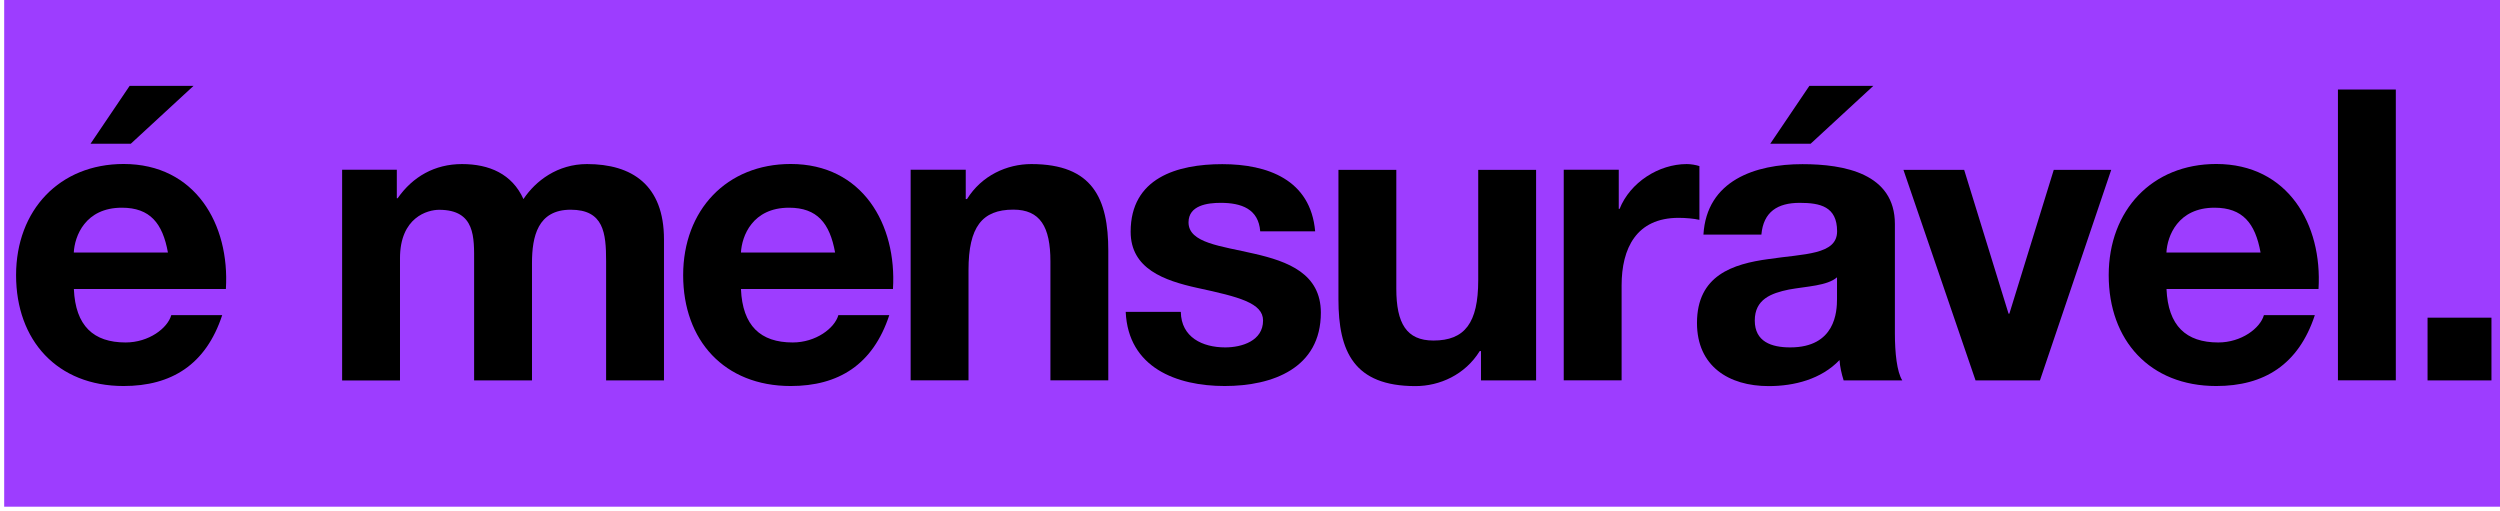
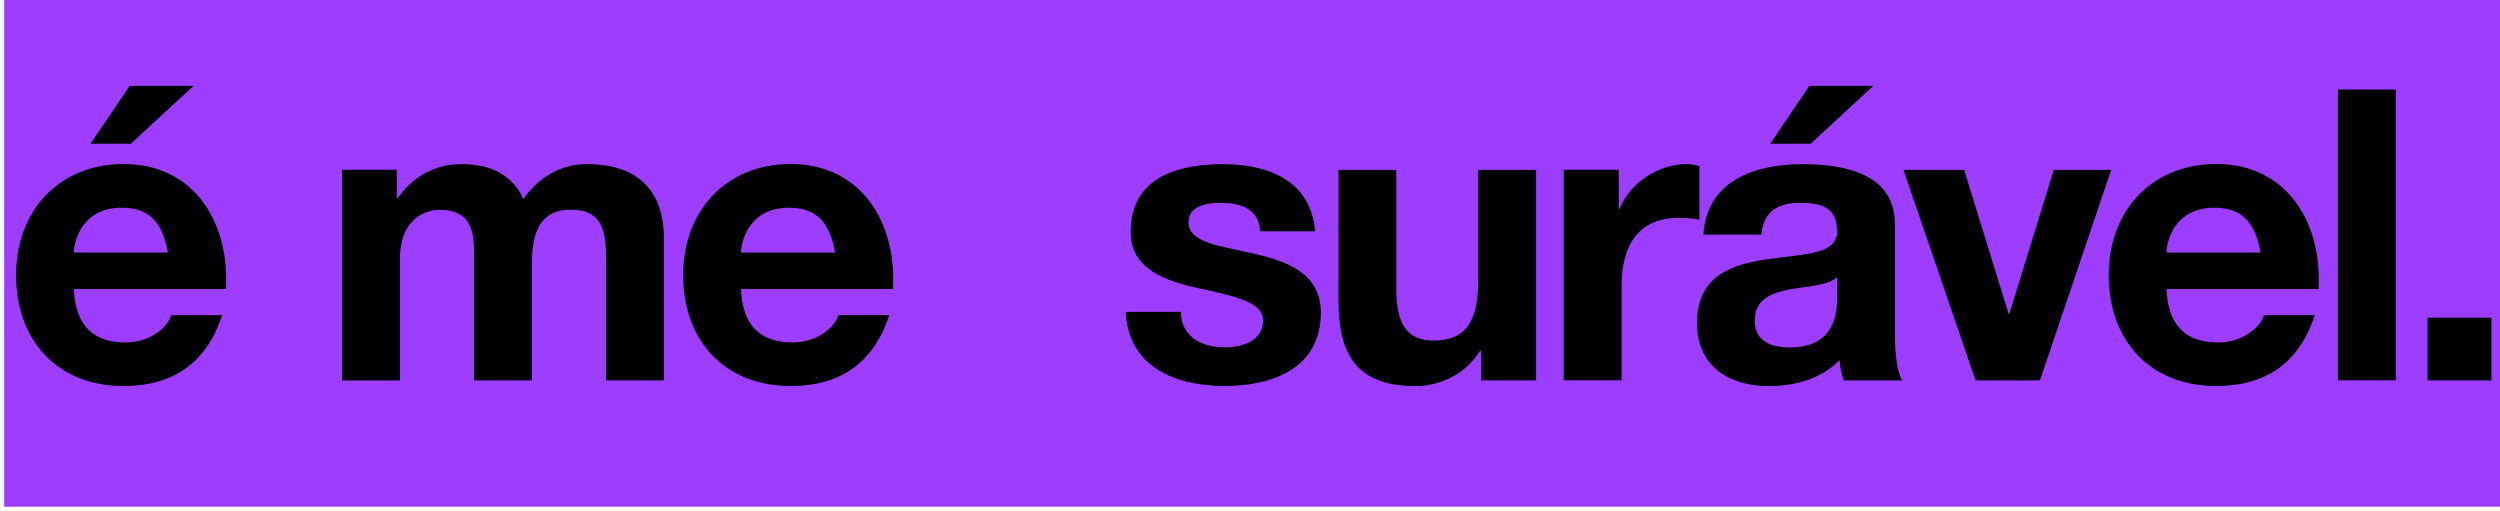
<svg xmlns="http://www.w3.org/2000/svg" viewBox="0 0 298.5 61">
  <defs>
    <style>      .cls-1 {        fill: aqua;      }      .cls-2 {        fill: #9d3dff;      }      .cls-3 {        fill: #ffd900;      }      .cls-4 {        fill: #00ff80;      }      .cls-5 {        fill: #ff5a00;      }      .cls-6 {        fill: #f0f;      }    </style>
  </defs>
  <g>
    <g id="Camada_1">
      <rect class="cls-2" x=".5" y="-.5" width="302" height="61" />
      <g>
        <path d="M8.82,34.52c.19,4.38,2.33,6.37,6.18,6.37,2.77,0,5.01-1.7,5.45-3.26h6.08c-1.95,5.93-6.08,8.46-11.77,8.46-7.93,0-12.84-5.45-12.84-13.23s5.2-13.28,12.84-13.28c8.56,0,12.69,7.2,12.21,14.93H8.82ZM20.05,30.15c-.63-3.5-2.14-5.35-5.5-5.35-4.38,0-5.64,3.4-5.74,5.35h11.23ZM15.62,17.16h-4.81l4.67-6.91h7.63l-7.49,6.91Z" />
        <path d="M40.86,20.27h6.52v3.4h.1c1.8-2.58,4.43-4.08,7.68-4.08s5.98,1.17,7.34,4.18c1.46-2.19,4.08-4.18,7.59-4.18,5.35,0,9.19,2.48,9.19,9v16.83h-6.91v-14.25c0-3.36-.29-6.13-4.23-6.13s-4.62,3.21-4.62,6.37v14.01h-6.91v-14.1c0-2.92.19-6.27-4.18-6.27-1.36,0-4.67.88-4.67,5.79v14.59h-6.91v-25.14Z" />
        <path d="M88.47,34.52c.19,4.38,2.33,6.37,6.18,6.37,2.77,0,5.01-1.7,5.45-3.26h6.08c-1.95,5.93-6.08,8.46-11.77,8.46-7.93,0-12.84-5.45-12.84-13.23s5.2-13.28,12.84-13.28c8.56,0,12.69,7.2,12.21,14.93h-18.14ZM99.71,30.15c-.63-3.5-2.14-5.35-5.5-5.35-4.38,0-5.64,3.4-5.74,5.35h11.23Z" />
-         <path d="M108.75,20.27h6.56v3.5h.15c1.75-2.82,4.77-4.18,7.68-4.18,7.34,0,9.19,4.13,9.19,10.36v15.46h-6.91v-14.2c0-4.13-1.22-6.18-4.43-6.18-3.74,0-5.35,2.09-5.35,7.2v13.18h-6.91v-25.14Z" />
        <path d="M140.99,37.25c.05,3.02,2.58,4.23,5.3,4.23,1.99,0,4.52-.78,4.52-3.21,0-2.09-2.87-2.82-7.83-3.89-3.99-.88-7.98-2.29-7.98-6.71,0-6.42,5.54-8.07,10.94-8.07s10.55,1.85,11.09,8.02h-6.56c-.2-2.67-2.24-3.4-4.72-3.4-1.56,0-3.84.29-3.84,2.33,0,2.48,3.89,2.82,7.83,3.74,4.04.92,7.97,2.38,7.97,7.05,0,6.61-5.74,8.75-11.48,8.75s-11.52-2.19-11.82-8.85h6.56Z" />
        <path d="M183.4,45.42h-6.57v-3.5h-.15c-1.75,2.82-4.77,4.18-7.68,4.18-7.34,0-9.19-4.13-9.19-10.36v-15.46h6.91v14.2c0,4.13,1.22,6.18,4.43,6.18,3.74,0,5.35-2.09,5.35-7.2v-13.18h6.91v25.14Z" />
        <path d="M186.71,20.27h6.57v4.67h.1c1.26-3.16,4.67-5.35,8.02-5.35.49,0,1.07.1,1.51.24v6.42c-.63-.15-1.65-.24-2.48-.24-5.06,0-6.81,3.65-6.81,8.07v11.33h-6.91v-25.14Z" />
        <path d="M203.39,28.01c.39-6.47,6.18-8.41,11.82-8.41,5.01,0,11.04,1.12,11.04,7.15v13.08c0,2.29.24,4.57.88,5.59h-7c-.24-.78-.44-1.6-.49-2.43-2.19,2.29-5.4,3.11-8.46,3.11-4.77,0-8.56-2.38-8.56-7.54,0-5.69,4.28-7.05,8.56-7.63,4.23-.63,8.17-.49,8.17-3.31,0-2.97-2.04-3.4-4.47-3.4-2.63,0-4.33,1.07-4.57,3.79h-6.91ZM219.34,33.11c-1.17,1.02-3.6,1.07-5.74,1.46-2.14.44-4.08,1.17-4.08,3.7s1.99,3.21,4.23,3.21c5.4,0,5.59-4.28,5.59-5.79v-2.58ZM216.18,17.16h-4.81l4.67-6.91h7.64l-7.49,6.91Z" />
        <path d="M243.56,45.42h-7.68l-8.61-25.14h7.25l5.3,17.17h.1l5.3-17.17h6.86l-8.51,25.14Z" />
        <path d="M258.68,34.52c.19,4.38,2.33,6.37,6.18,6.37,2.77,0,5.01-1.7,5.45-3.26h6.08c-1.95,5.93-6.08,8.46-11.77,8.46-7.93,0-12.84-5.45-12.84-13.23s5.2-13.28,12.84-13.28c8.56,0,12.69,7.2,12.21,14.93h-18.14ZM269.91,30.15c-.63-3.5-2.14-5.35-5.5-5.35-4.38,0-5.64,3.4-5.74,5.35h11.23Z" />
        <path d="M279.15,10.69h6.91v34.72h-6.91V10.69Z" />
        <path d="M289.85,37.93h7.63v7.49h-7.63v-7.49Z" />
      </g>
      <rect class="cls-1" x="373.96" y="-114.46" width="12.77" height="61.78" />
      <rect class="cls-4" x="373.96" y="-45.68" width="12.77" height="61.78" />
      <rect class="cls-3" x="373.96" y="19.39" width="12.77" height="61.78" />
      <rect class="cls-5" x="373.96" y="88.99" width="12.77" height="61.78" />
      <rect class="cls-2" x="373.59" y="158.39" width="12.77" height="61.78" />
      <rect class="cls-6" x="373.59" y="227.99" width="12.77" height="61.78" />
    </g>
  </g>
</svg>